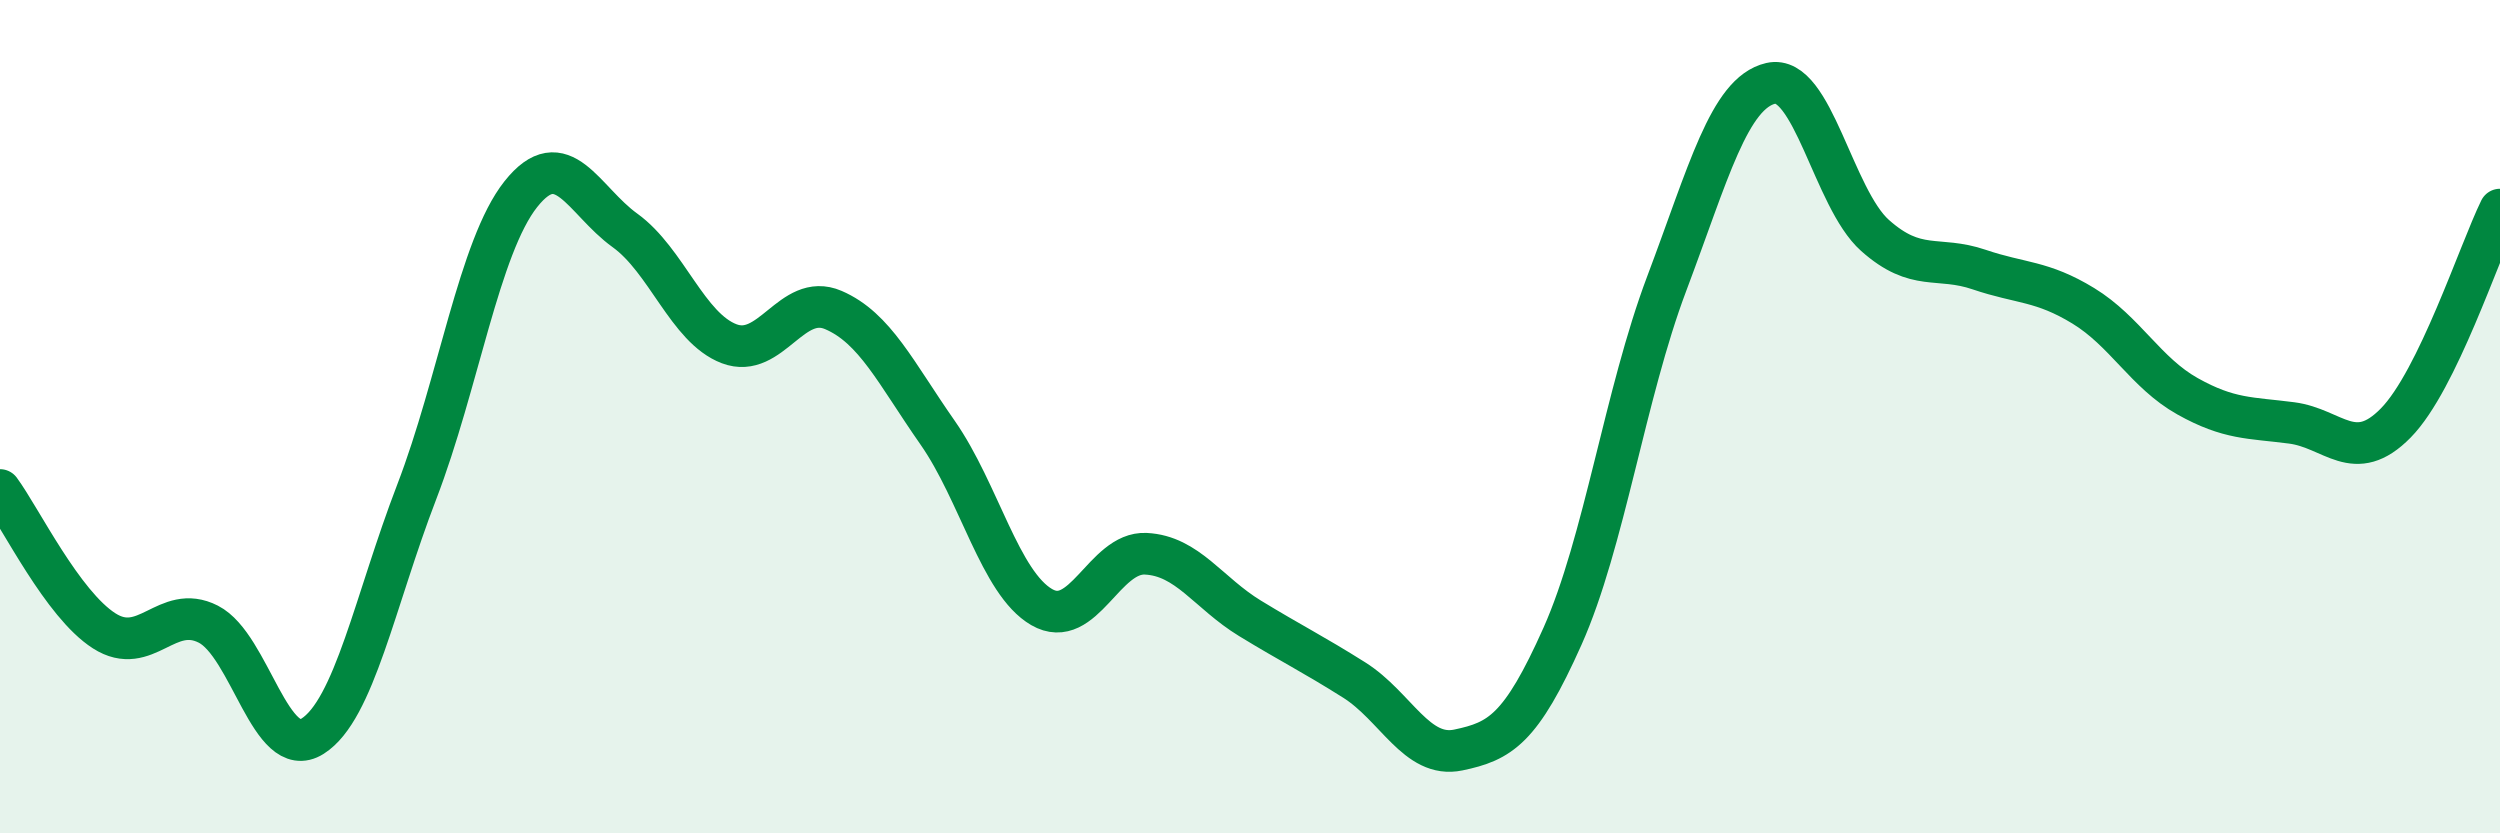
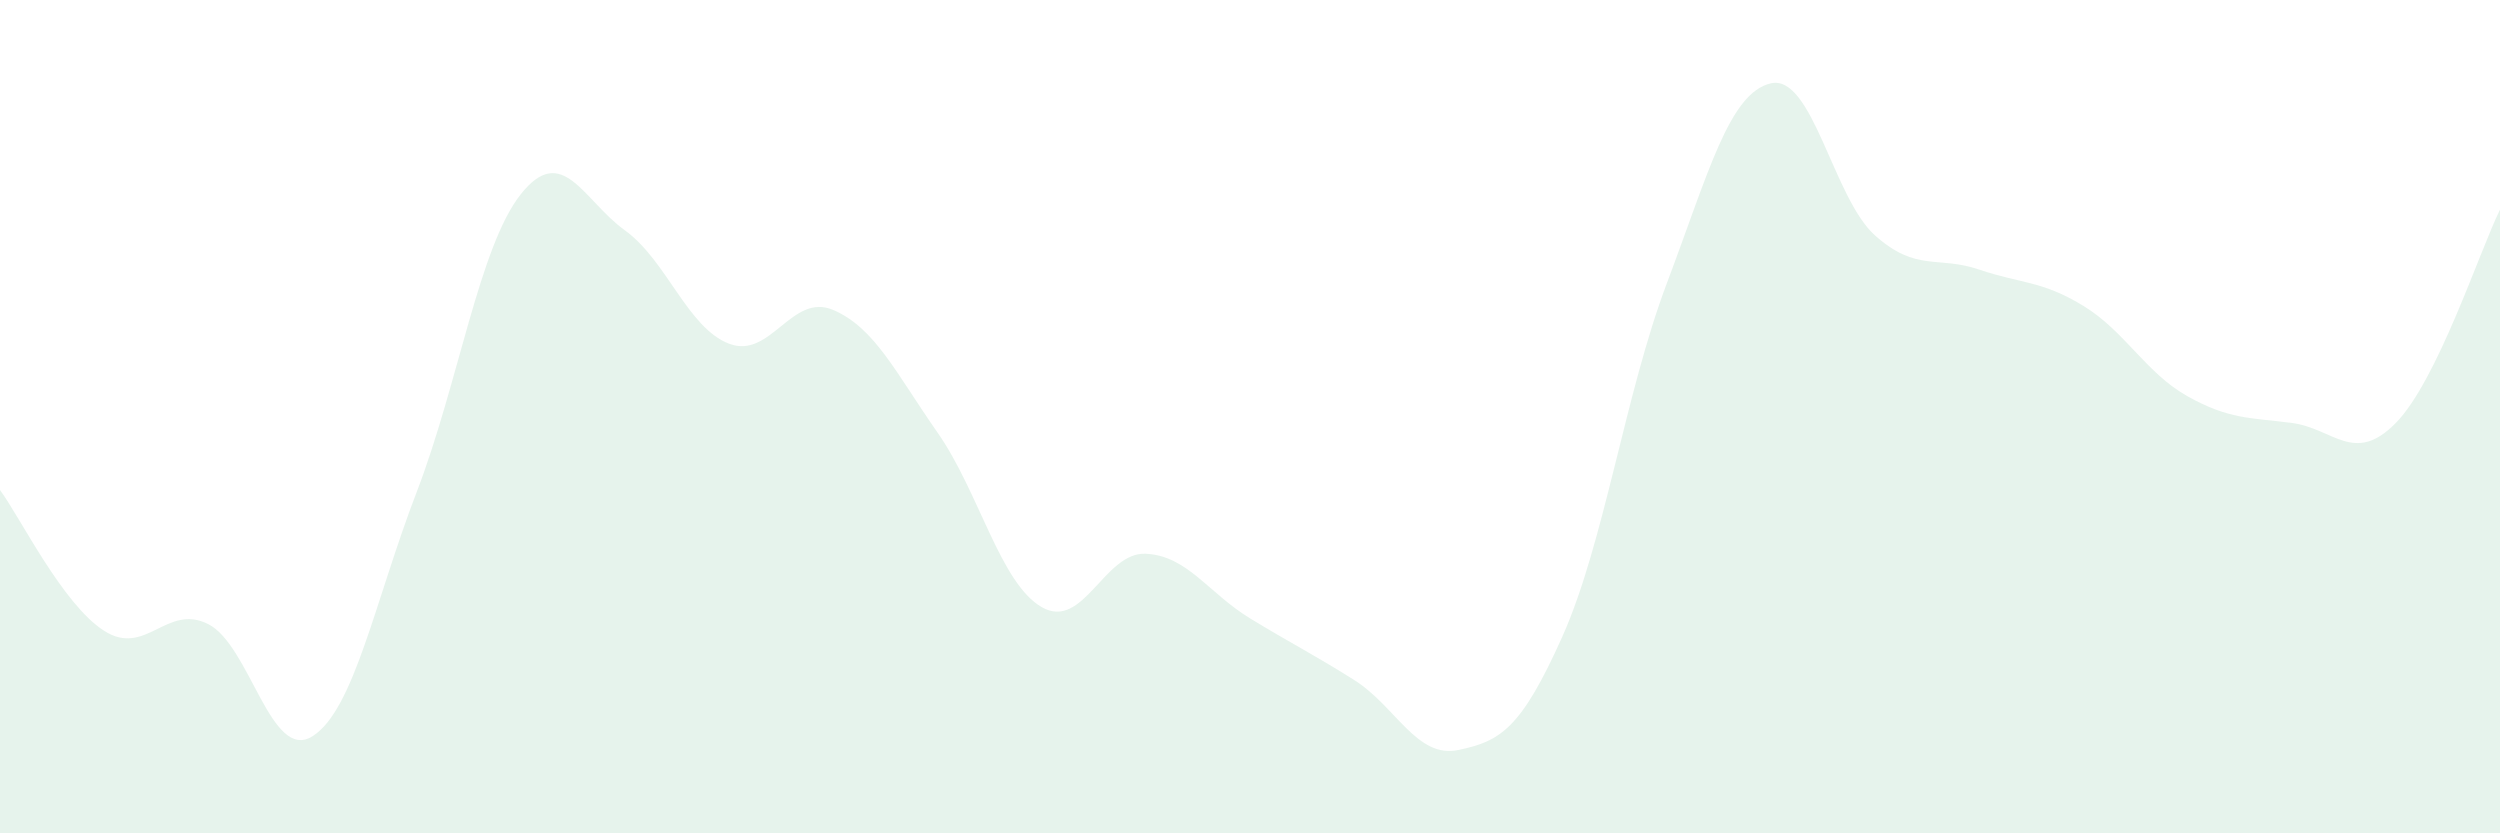
<svg xmlns="http://www.w3.org/2000/svg" width="60" height="20" viewBox="0 0 60 20">
  <path d="M 0,11.76 C 0.5,12.44 1.5,14.5 2.5,15.14 C 3.5,15.78 4,14.47 5,14.98 C 6,15.49 6.5,18.3 7.5,17.67 C 8.5,17.04 9,14.41 10,11.81 C 11,9.21 11.5,5.92 12.5,4.66 C 13.5,3.4 14,4.81 15,5.53 C 16,6.25 16.5,7.87 17.5,8.25 C 18.5,8.63 19,7.01 20,7.44 C 21,7.87 21.5,8.95 22.5,10.38 C 23.5,11.81 24,13.99 25,14.57 C 26,15.15 26.5,13.24 27.5,13.29 C 28.5,13.34 29,14.23 30,14.84 C 31,15.45 31.5,15.69 32.5,16.32 C 33.5,16.95 34,18.21 35,18 C 36,17.79 36.5,17.51 37.5,15.27 C 38.5,13.03 39,9.46 40,6.81 C 41,4.16 41.5,2.23 42.5,2 C 43.5,1.77 44,4.76 45,5.65 C 46,6.54 46.5,6.13 47.5,6.47 C 48.5,6.81 49,6.73 50,7.34 C 51,7.95 51.5,8.95 52.5,9.51 C 53.5,10.07 54,10.02 55,10.15 C 56,10.28 56.5,11.17 57.5,10.15 C 58.5,9.13 59.5,6.05 60,5.03L60 20L0 20Z" fill="#008740" opacity="0.1" stroke-linecap="round" stroke-linejoin="round" />
-   <path d="M 0,11.76 C 0.5,12.44 1.5,14.5 2.5,15.14 C 3.5,15.78 4,14.47 5,14.98 C 6,15.49 6.5,18.3 7.5,17.67 C 8.5,17.04 9,14.41 10,11.81 C 11,9.21 11.5,5.92 12.5,4.66 C 13.5,3.4 14,4.81 15,5.53 C 16,6.25 16.5,7.87 17.5,8.25 C 18.5,8.63 19,7.01 20,7.44 C 21,7.87 21.5,8.95 22.5,10.38 C 23.5,11.81 24,13.99 25,14.57 C 26,15.15 26.5,13.24 27.5,13.29 C 28.5,13.34 29,14.23 30,14.84 C 31,15.45 31.5,15.69 32.5,16.32 C 33.5,16.95 34,18.21 35,18 C 36,17.79 36.5,17.51 37.5,15.27 C 38.5,13.03 39,9.46 40,6.81 C 41,4.16 41.5,2.23 42.5,2 C 43.5,1.77 44,4.76 45,5.65 C 46,6.54 46.5,6.13 47.5,6.47 C 48.5,6.81 49,6.73 50,7.34 C 51,7.95 51.5,8.95 52.5,9.51 C 53.5,10.07 54,10.02 55,10.15 C 56,10.28 56.5,11.17 57.5,10.15 C 58.5,9.13 59.5,6.05 60,5.03" stroke="#008740" stroke-width="1" fill="none" stroke-linecap="round" stroke-linejoin="round" />
</svg>